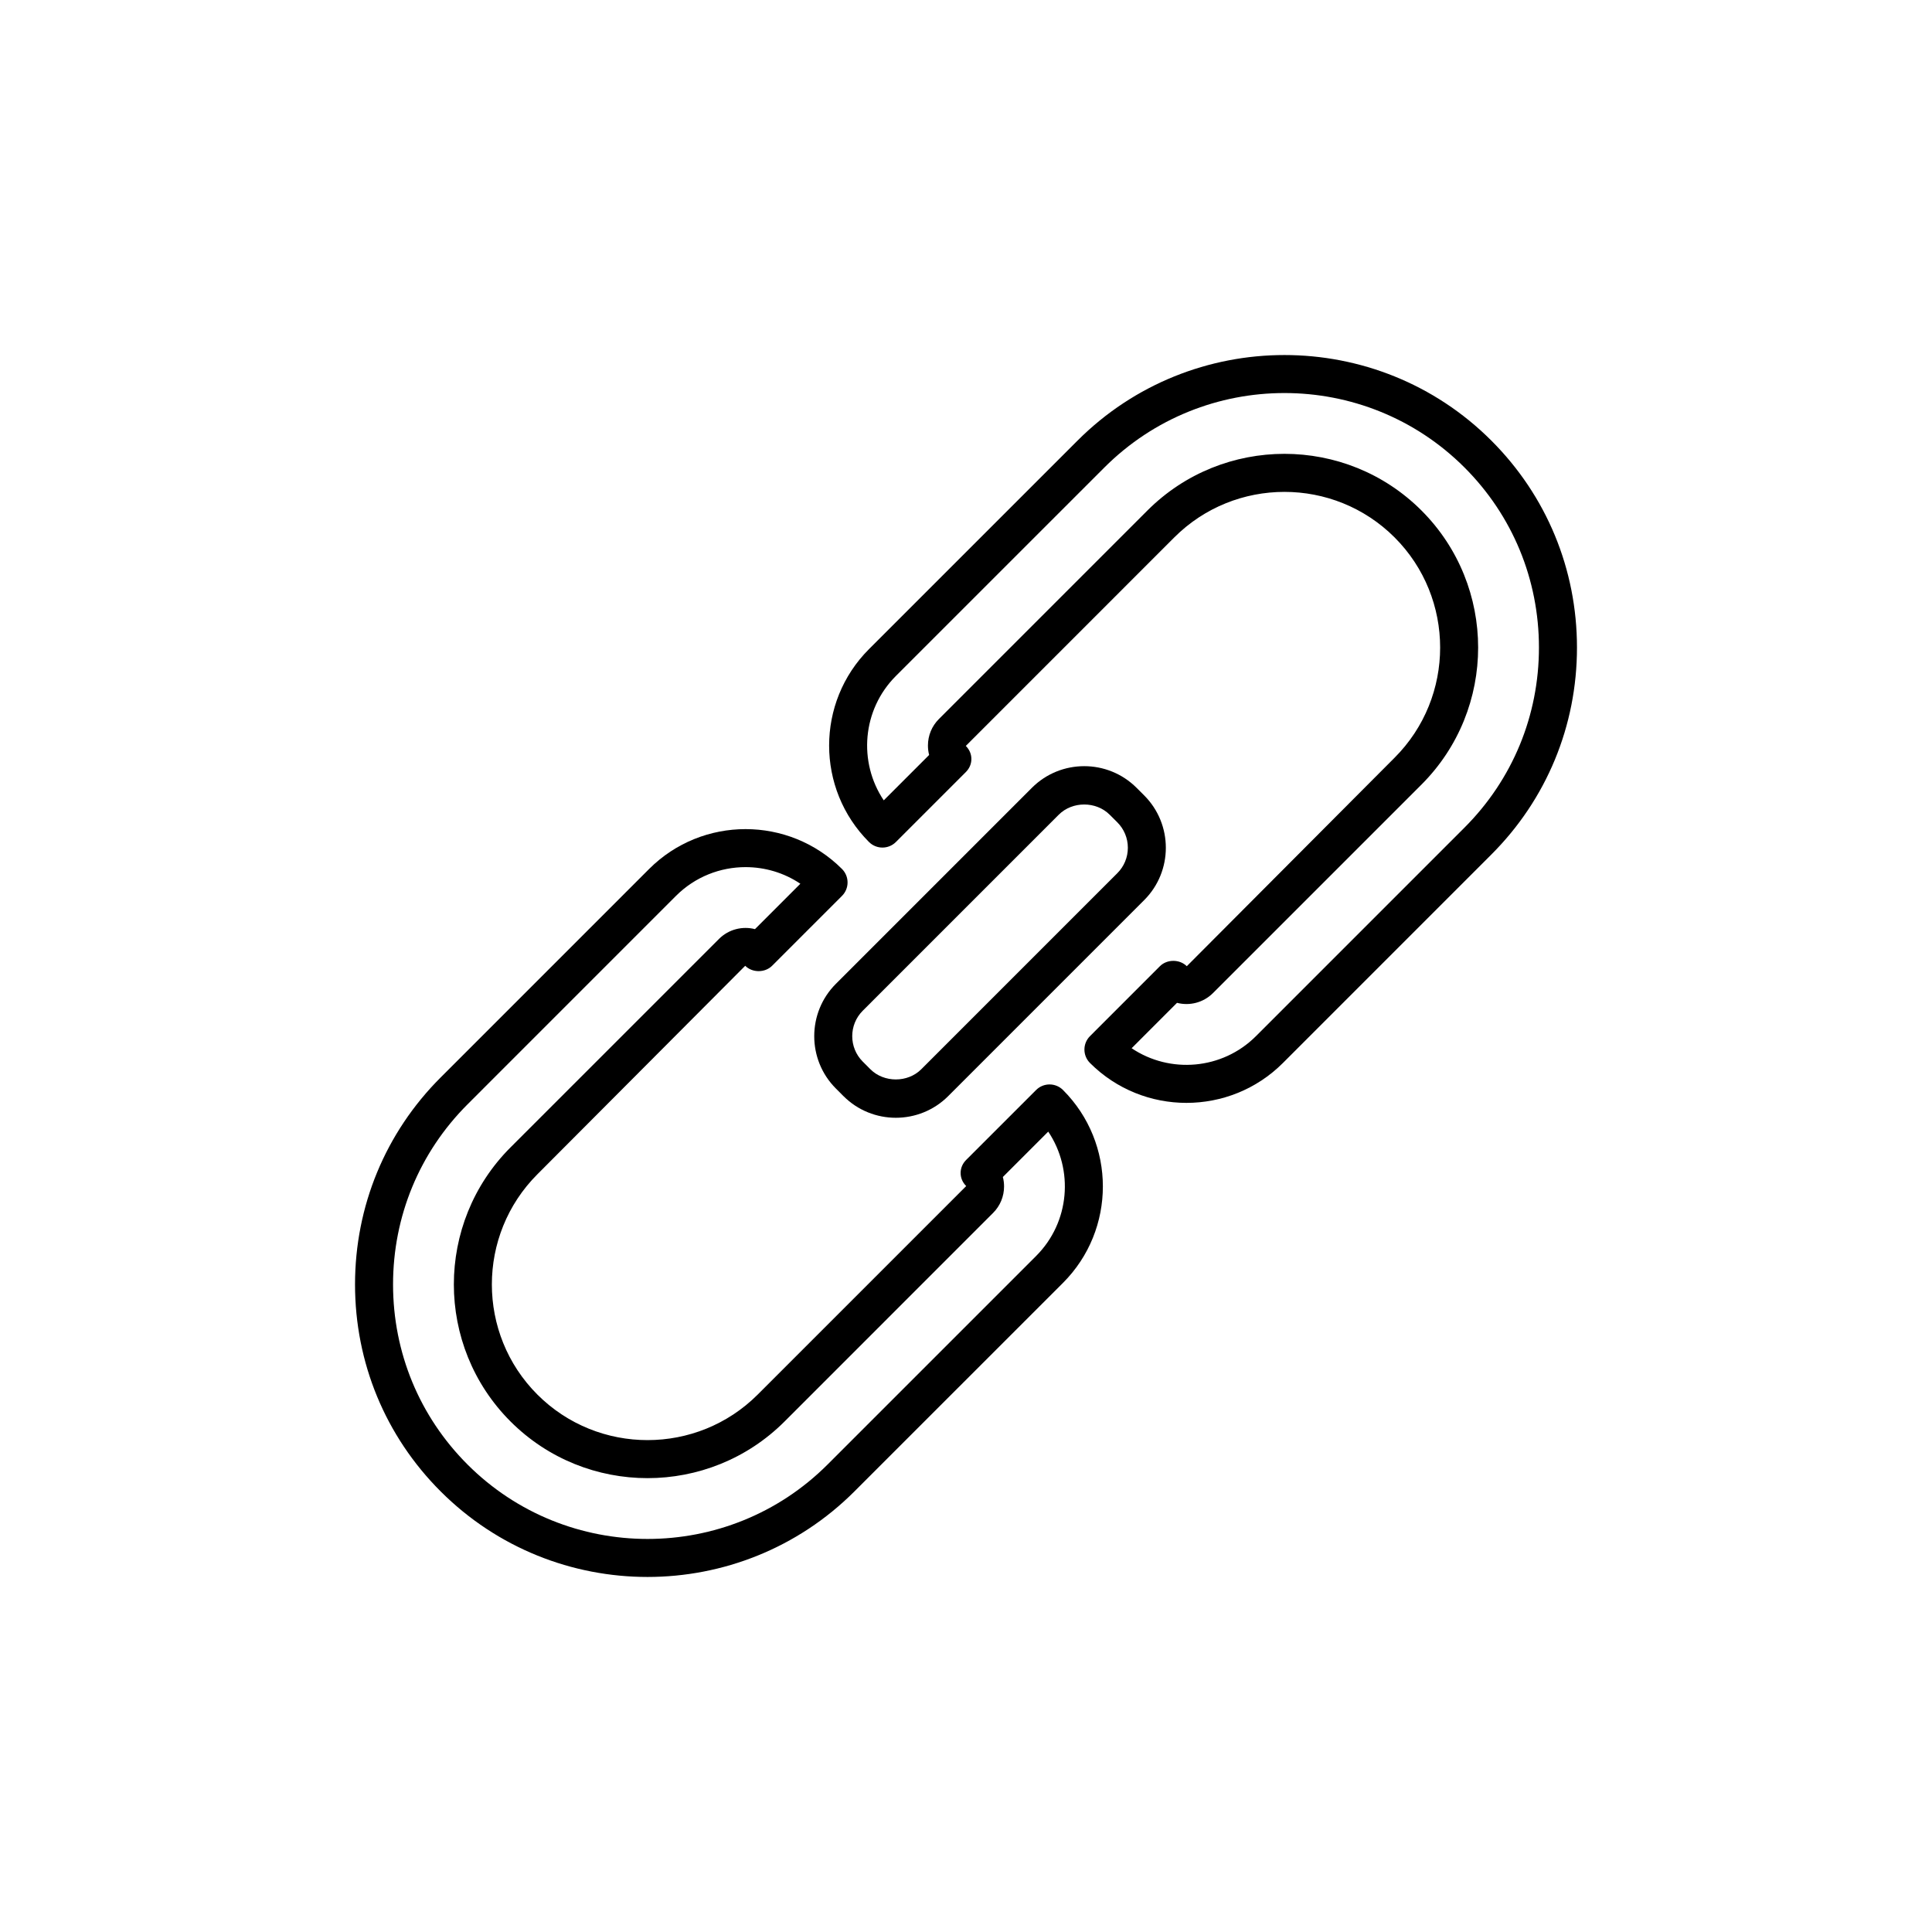
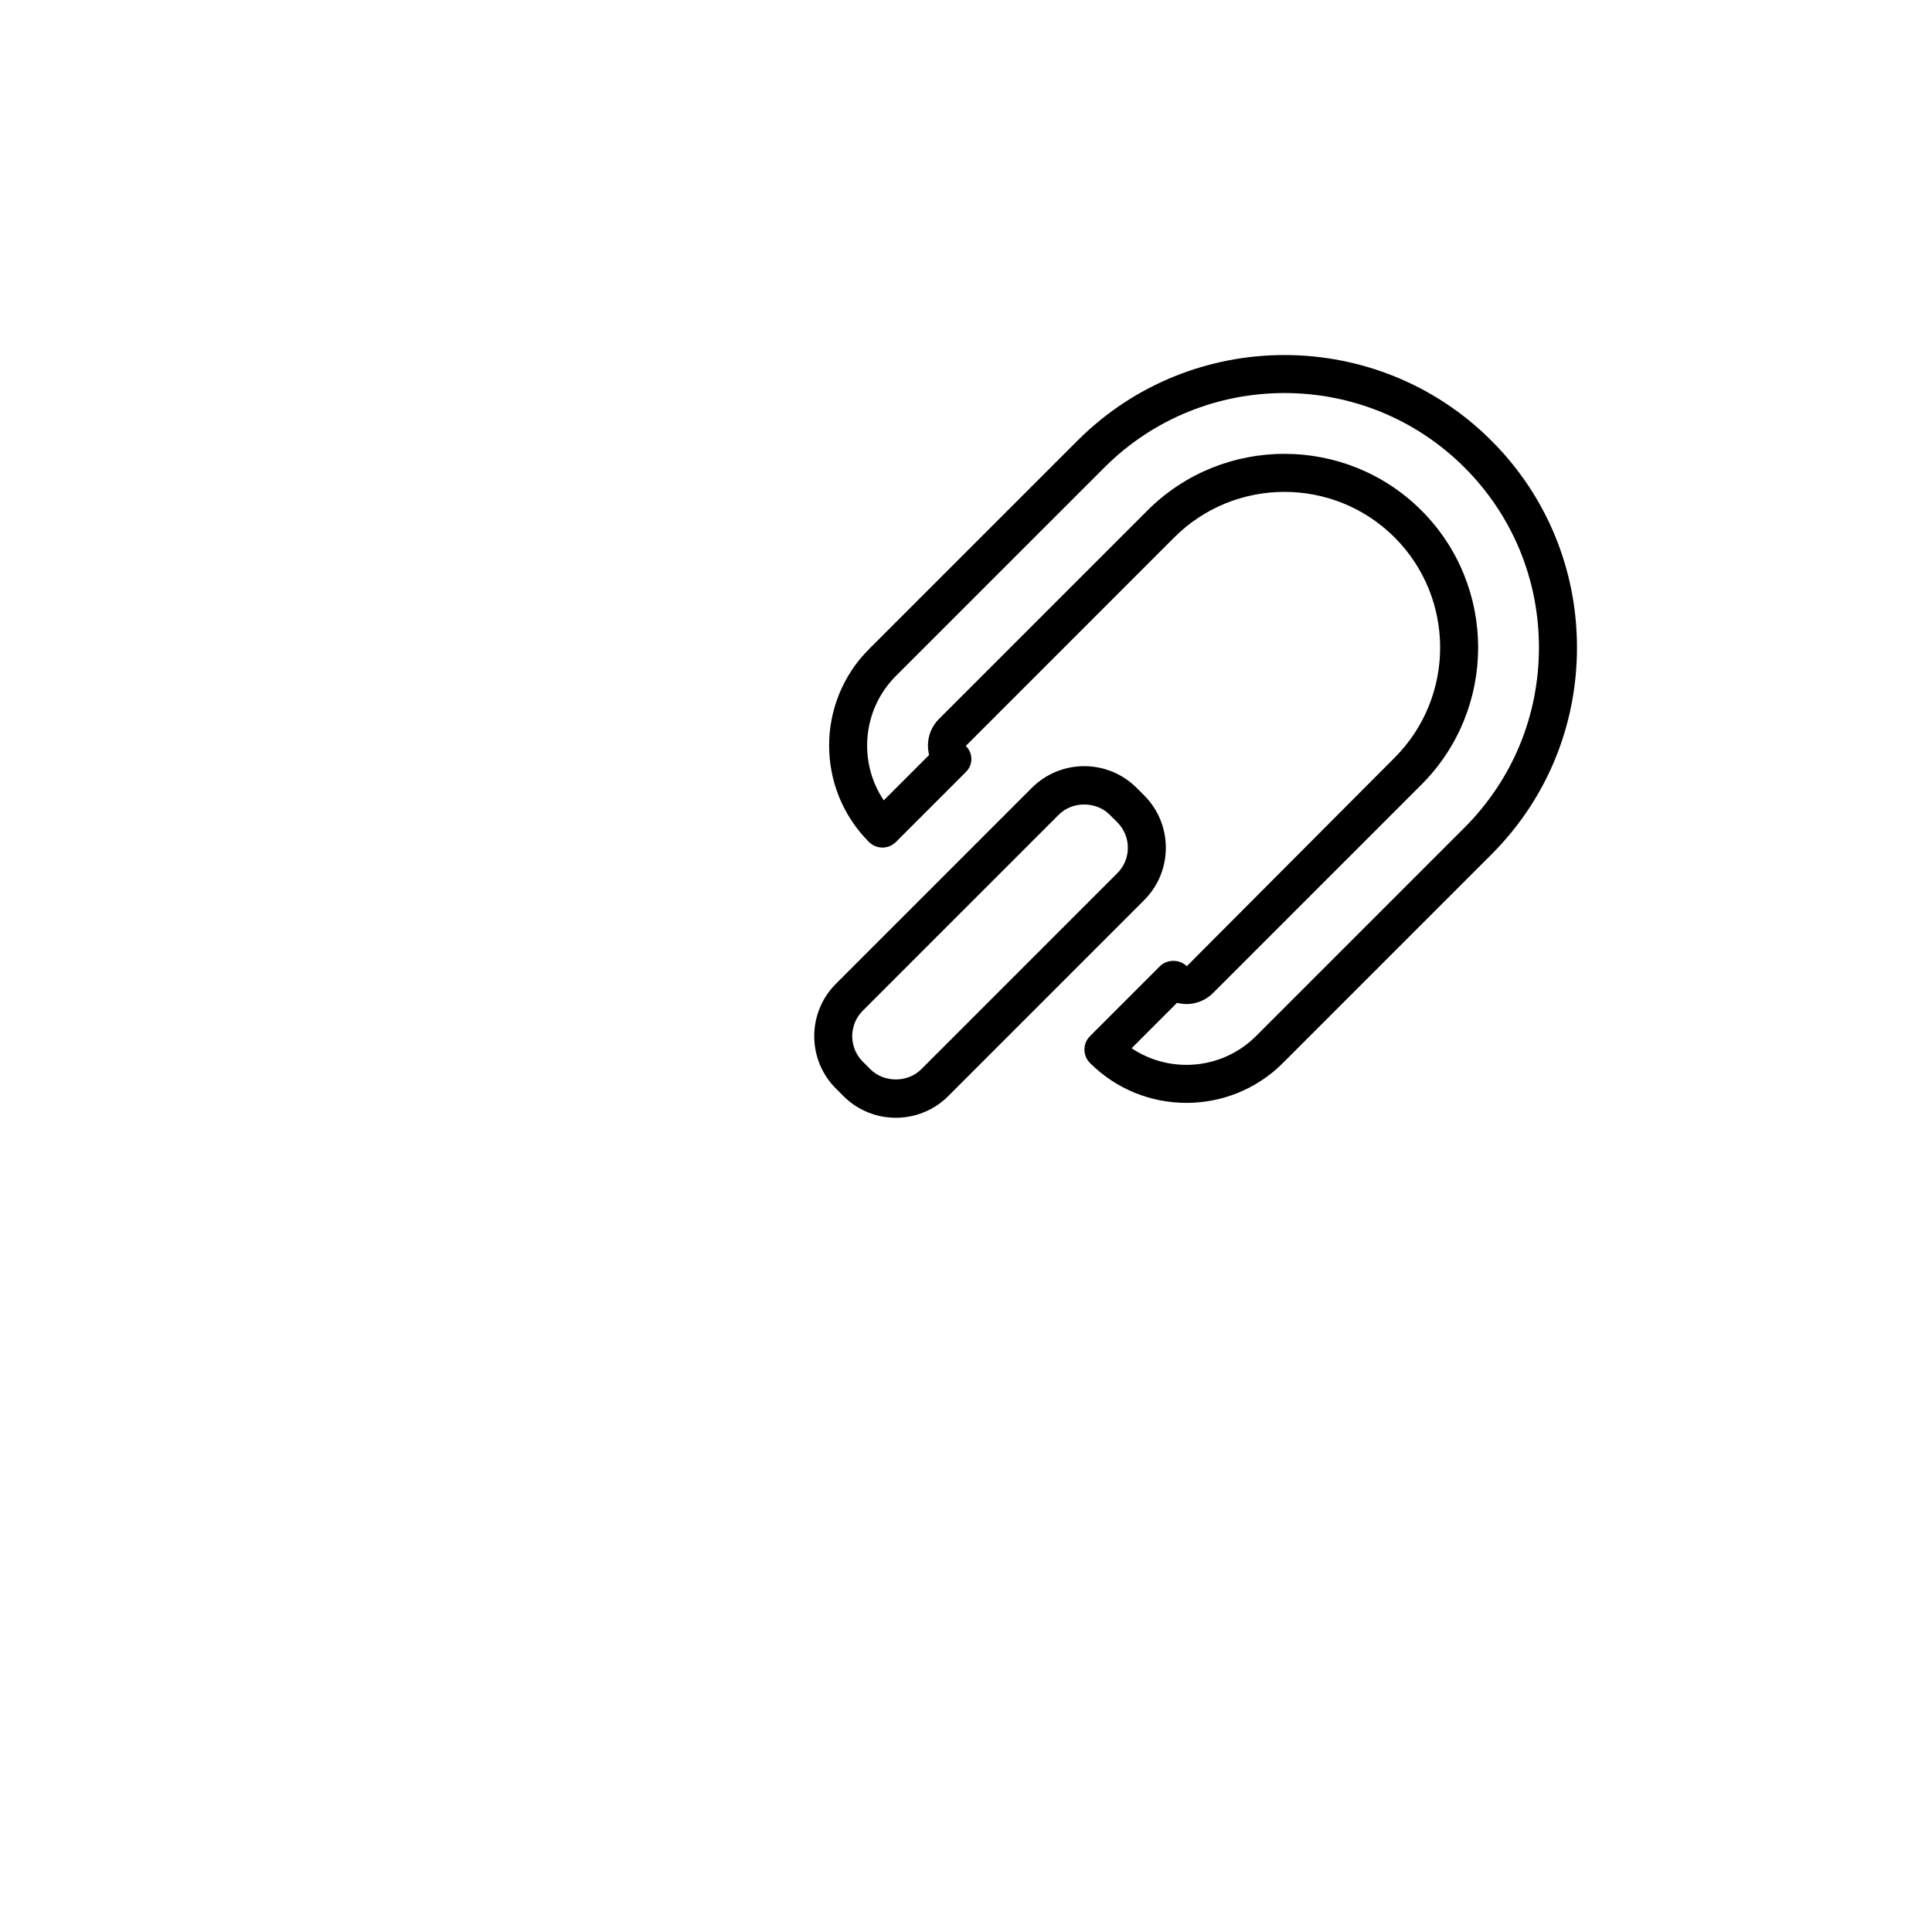
<svg xmlns="http://www.w3.org/2000/svg" fill="#000000" width="800px" height="800px" version="1.1" viewBox="144 144 512 512">
  <g>
    <path d="m539.23 260.77c-30.238-30.242-79.441-30.242-109.68 0l-55.258 55.254c-14.09 14.09-14.09 37.023 0 51.117 1.973 1.965 5.16 1.965 7.129 0l18.527-18.527c0.941-0.945 1.477-2.129 1.477-3.469 0-1.332-0.535-2.527-1.477-3.469l55.25-55.258c16.094-16.086 42.285-16.086 58.383 0 16.094 16.094 16.094 42.285 0 58.383l-55.07 55.254c-1.891-1.891-5.234-1.891-7.125 0l-18.523 18.527c-1.973 1.965-1.973 5.156 0 7.125 7.043 7.043 16.297 10.566 25.559 10.566 9.254 0 18.512-3.523 25.559-10.566l55.25-55.258c14.633-14.625 22.684-34.102 22.684-54.84s-8.051-40.211-22.684-54.84zm-7.121 102.55-55.254 55.258c-8.949 8.945-22.84 10.016-32.961 3.215l12.027-12.031c3.293 0.855 6.953-0.008 9.531-2.59l55.254-55.25c20.02-20.027 20.02-52.605 0-72.633-20.027-20.023-52.605-20.023-72.629 0l-55.254 55.258c-1.879 1.875-2.91 4.375-2.91 7.031 0 0.855 0.105 1.691 0.316 2.496l-12.027 12.027c-6.801-10.133-5.727-24.012 3.215-32.961l55.258-55.25c26.309-26.309 69.121-26.309 95.434 0 12.723 12.727 19.727 29.668 19.727 47.715s-7.004 34.988-19.727 47.715z" />
-     <path d="m418.58 432.86-18.527 18.523c-0.945 0.949-1.477 2.133-1.477 3.473 0 1.328 0.531 2.523 1.477 3.465l-55.254 55.258c-16.094 16.082-42.285 16.094-58.383 0-16.09-16.09-16.09-42.285 0-58.383l55.07-55.25c1.891 1.887 5.234 1.887 7.125 0l18.527-18.527c1.969-1.969 1.969-5.156 0-7.129-14.094-14.086-37.027-14.09-51.117 0l-55.254 55.258c-14.629 14.625-22.68 34.105-22.68 54.84 0 20.738 8.051 40.211 22.68 54.84 15.121 15.125 34.98 22.684 54.84 22.684 19.855-0.008 39.727-7.562 54.84-22.684l55.258-55.25c14.09-14.094 14.09-37.027 0-51.117-1.969-1.965-5.16-1.965-7.125 0zm0 43.992-55.258 55.254c-26.309 26.309-69.121 26.309-95.43 0-12.727-12.727-19.73-29.672-19.73-47.719s7.004-34.988 19.73-47.715l55.25-55.254c5.086-5.082 11.762-7.621 18.438-7.621 5.078 0 10.152 1.465 14.523 4.402l-12.027 12.031c-3.285-0.848-6.945 0.012-9.531 2.59l-55.254 55.254c-20.02 20.023-20.02 52.602 0 72.629 20.027 20.027 52.605 20.027 72.633 0l55.25-55.258c1.879-1.875 2.914-4.375 2.914-7.027 0-0.859-0.105-1.695-0.32-2.5l12.027-12.027c6.801 10.133 5.731 24.012-3.215 32.961z" />
    <path d="m365.51 432.46 2.019 2.027h0.008c3.816 3.824 8.848 5.734 13.867 5.734 5.023 0 10.047-1.91 13.871-5.734l51.949-51.953c7.648-7.644 7.648-20.09-0.008-27.746l-2.012-2.008c-7.648-7.648-20.098-7.652-27.746 0l-51.941 51.945c-7.648 7.644-7.648 20.094-0.008 27.734zm7.129-20.609 51.945-51.949c3.606-3.602 9.887-3.606 13.496 0.008l2.016 2.008c1.801 1.805 2.797 4.199 2.797 6.746 0 2.551-0.996 4.949-2.797 6.746l-51.949 51.953c-3.598 3.602-9.883 3.602-13.488 0l-2.019-2.023c-3.719-3.719-3.719-9.77 0-13.488z" />
  </g>
</svg>